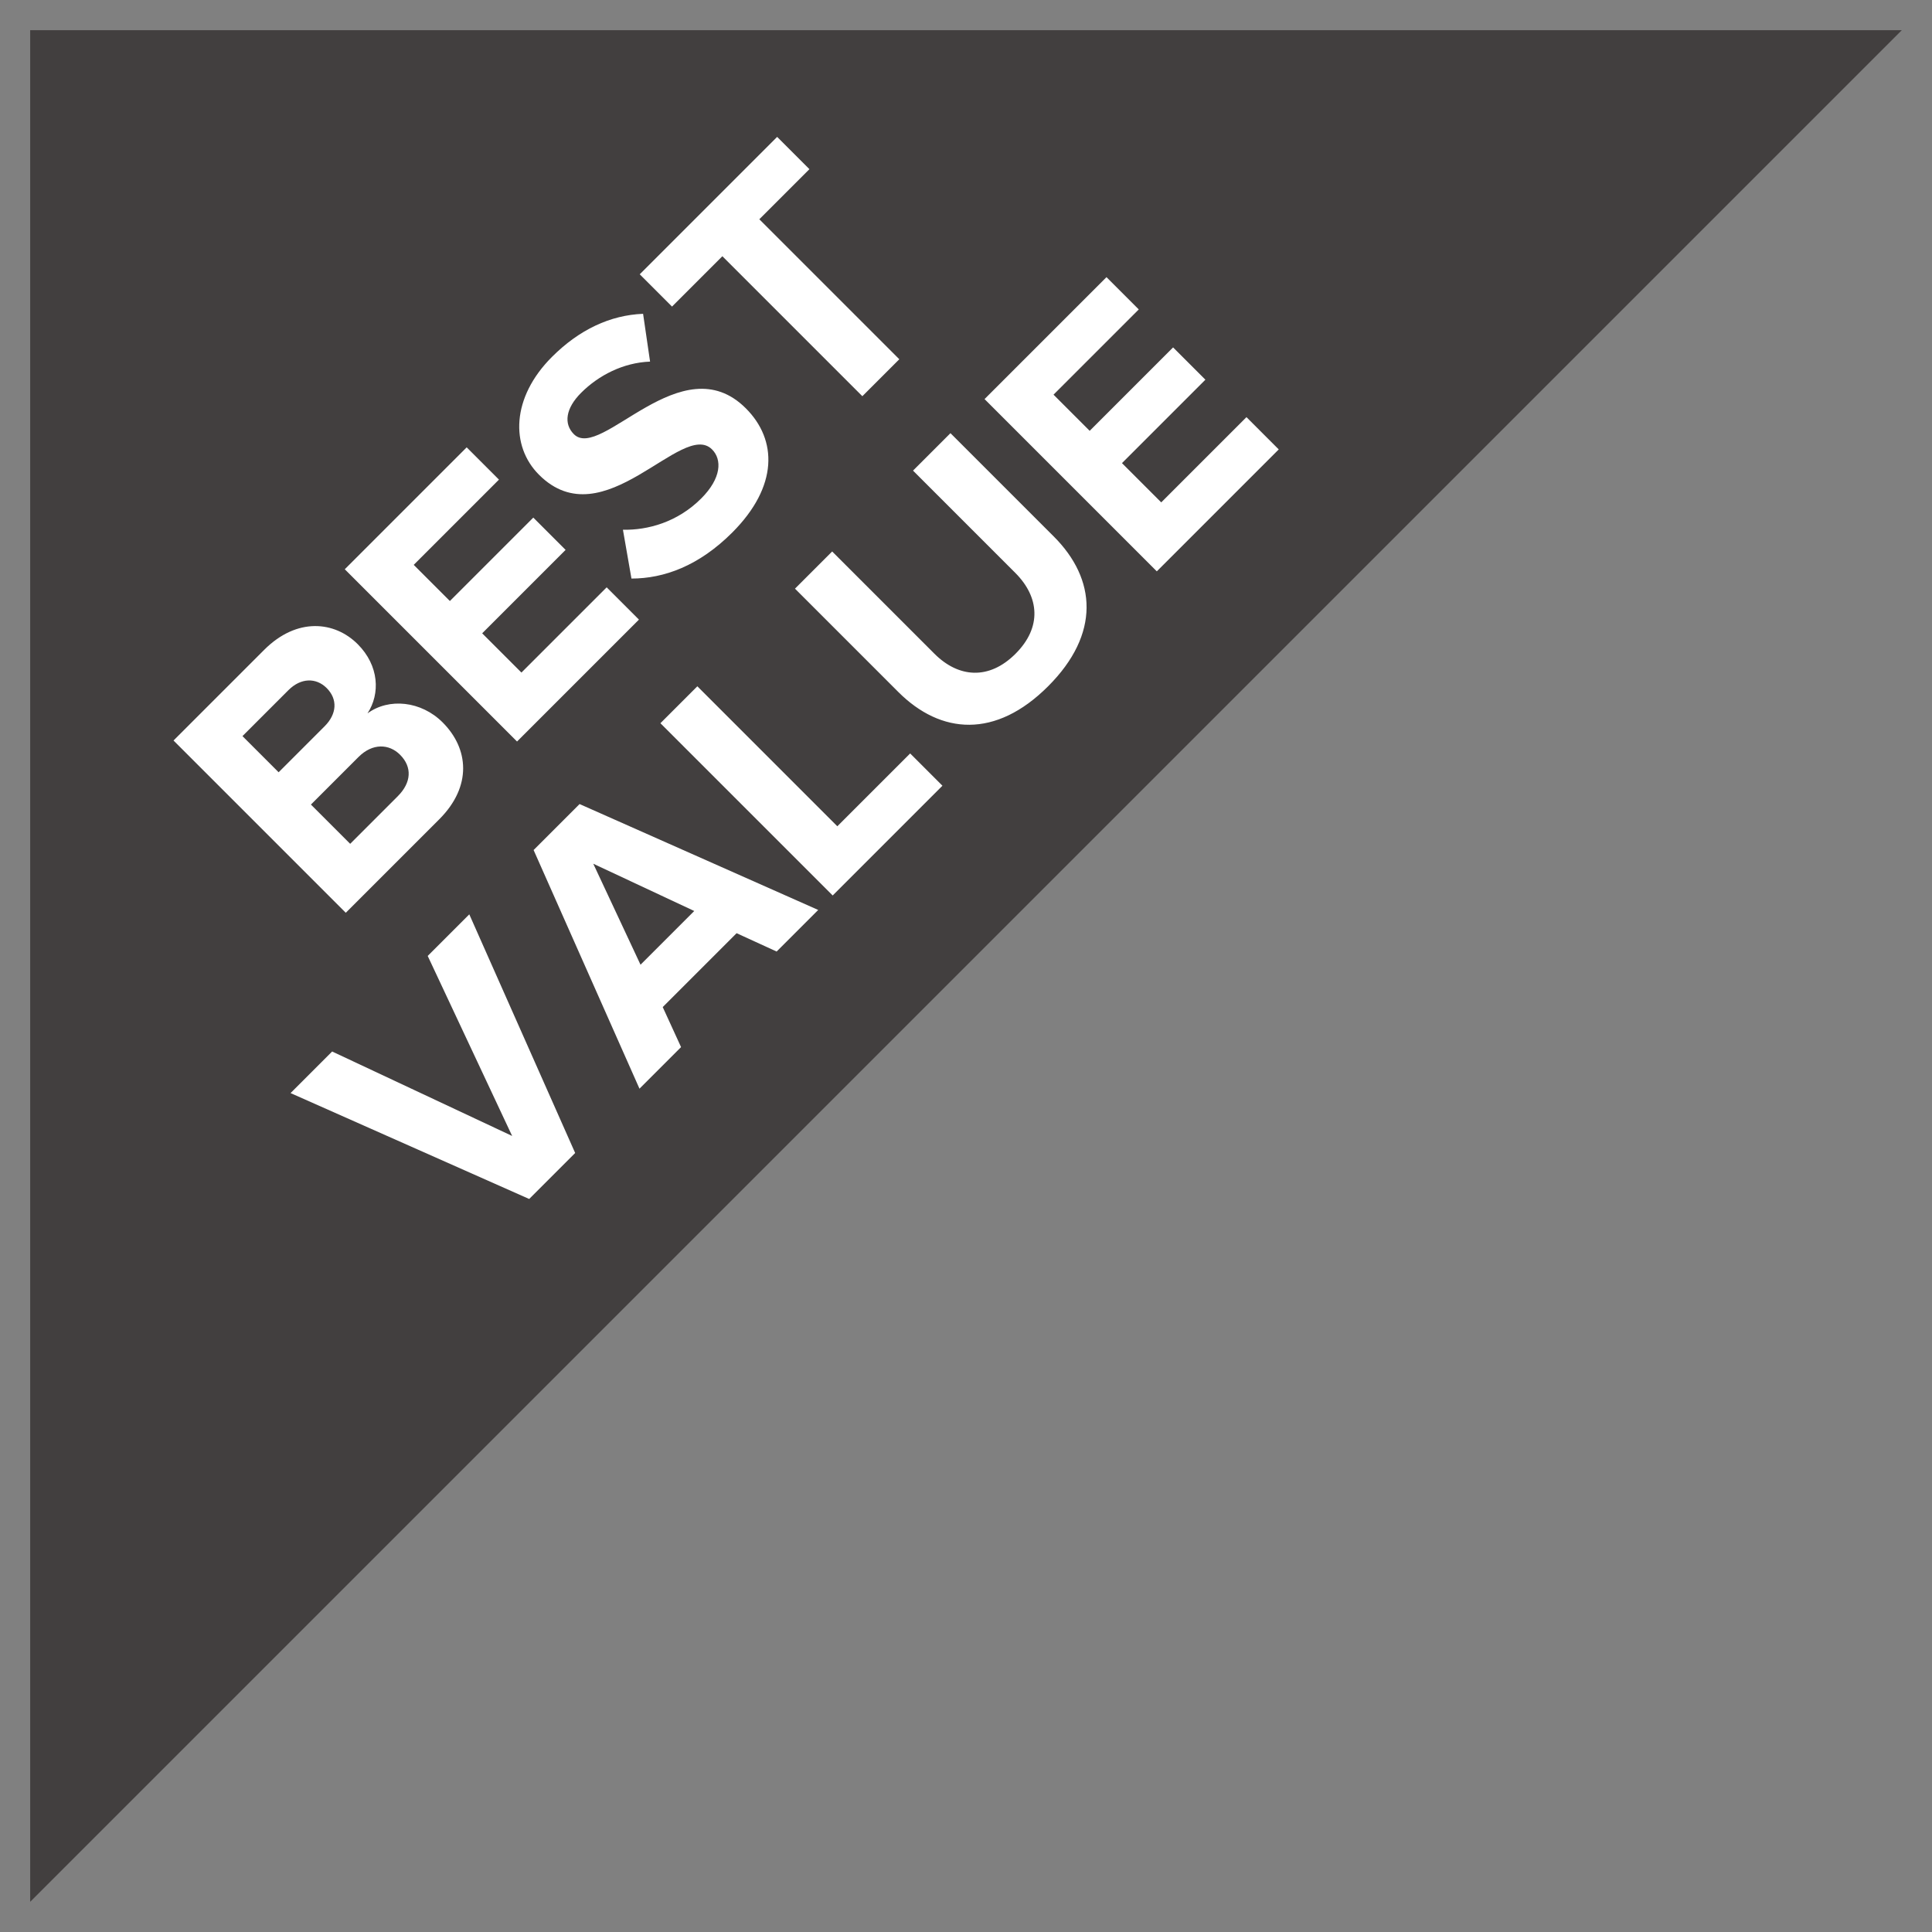
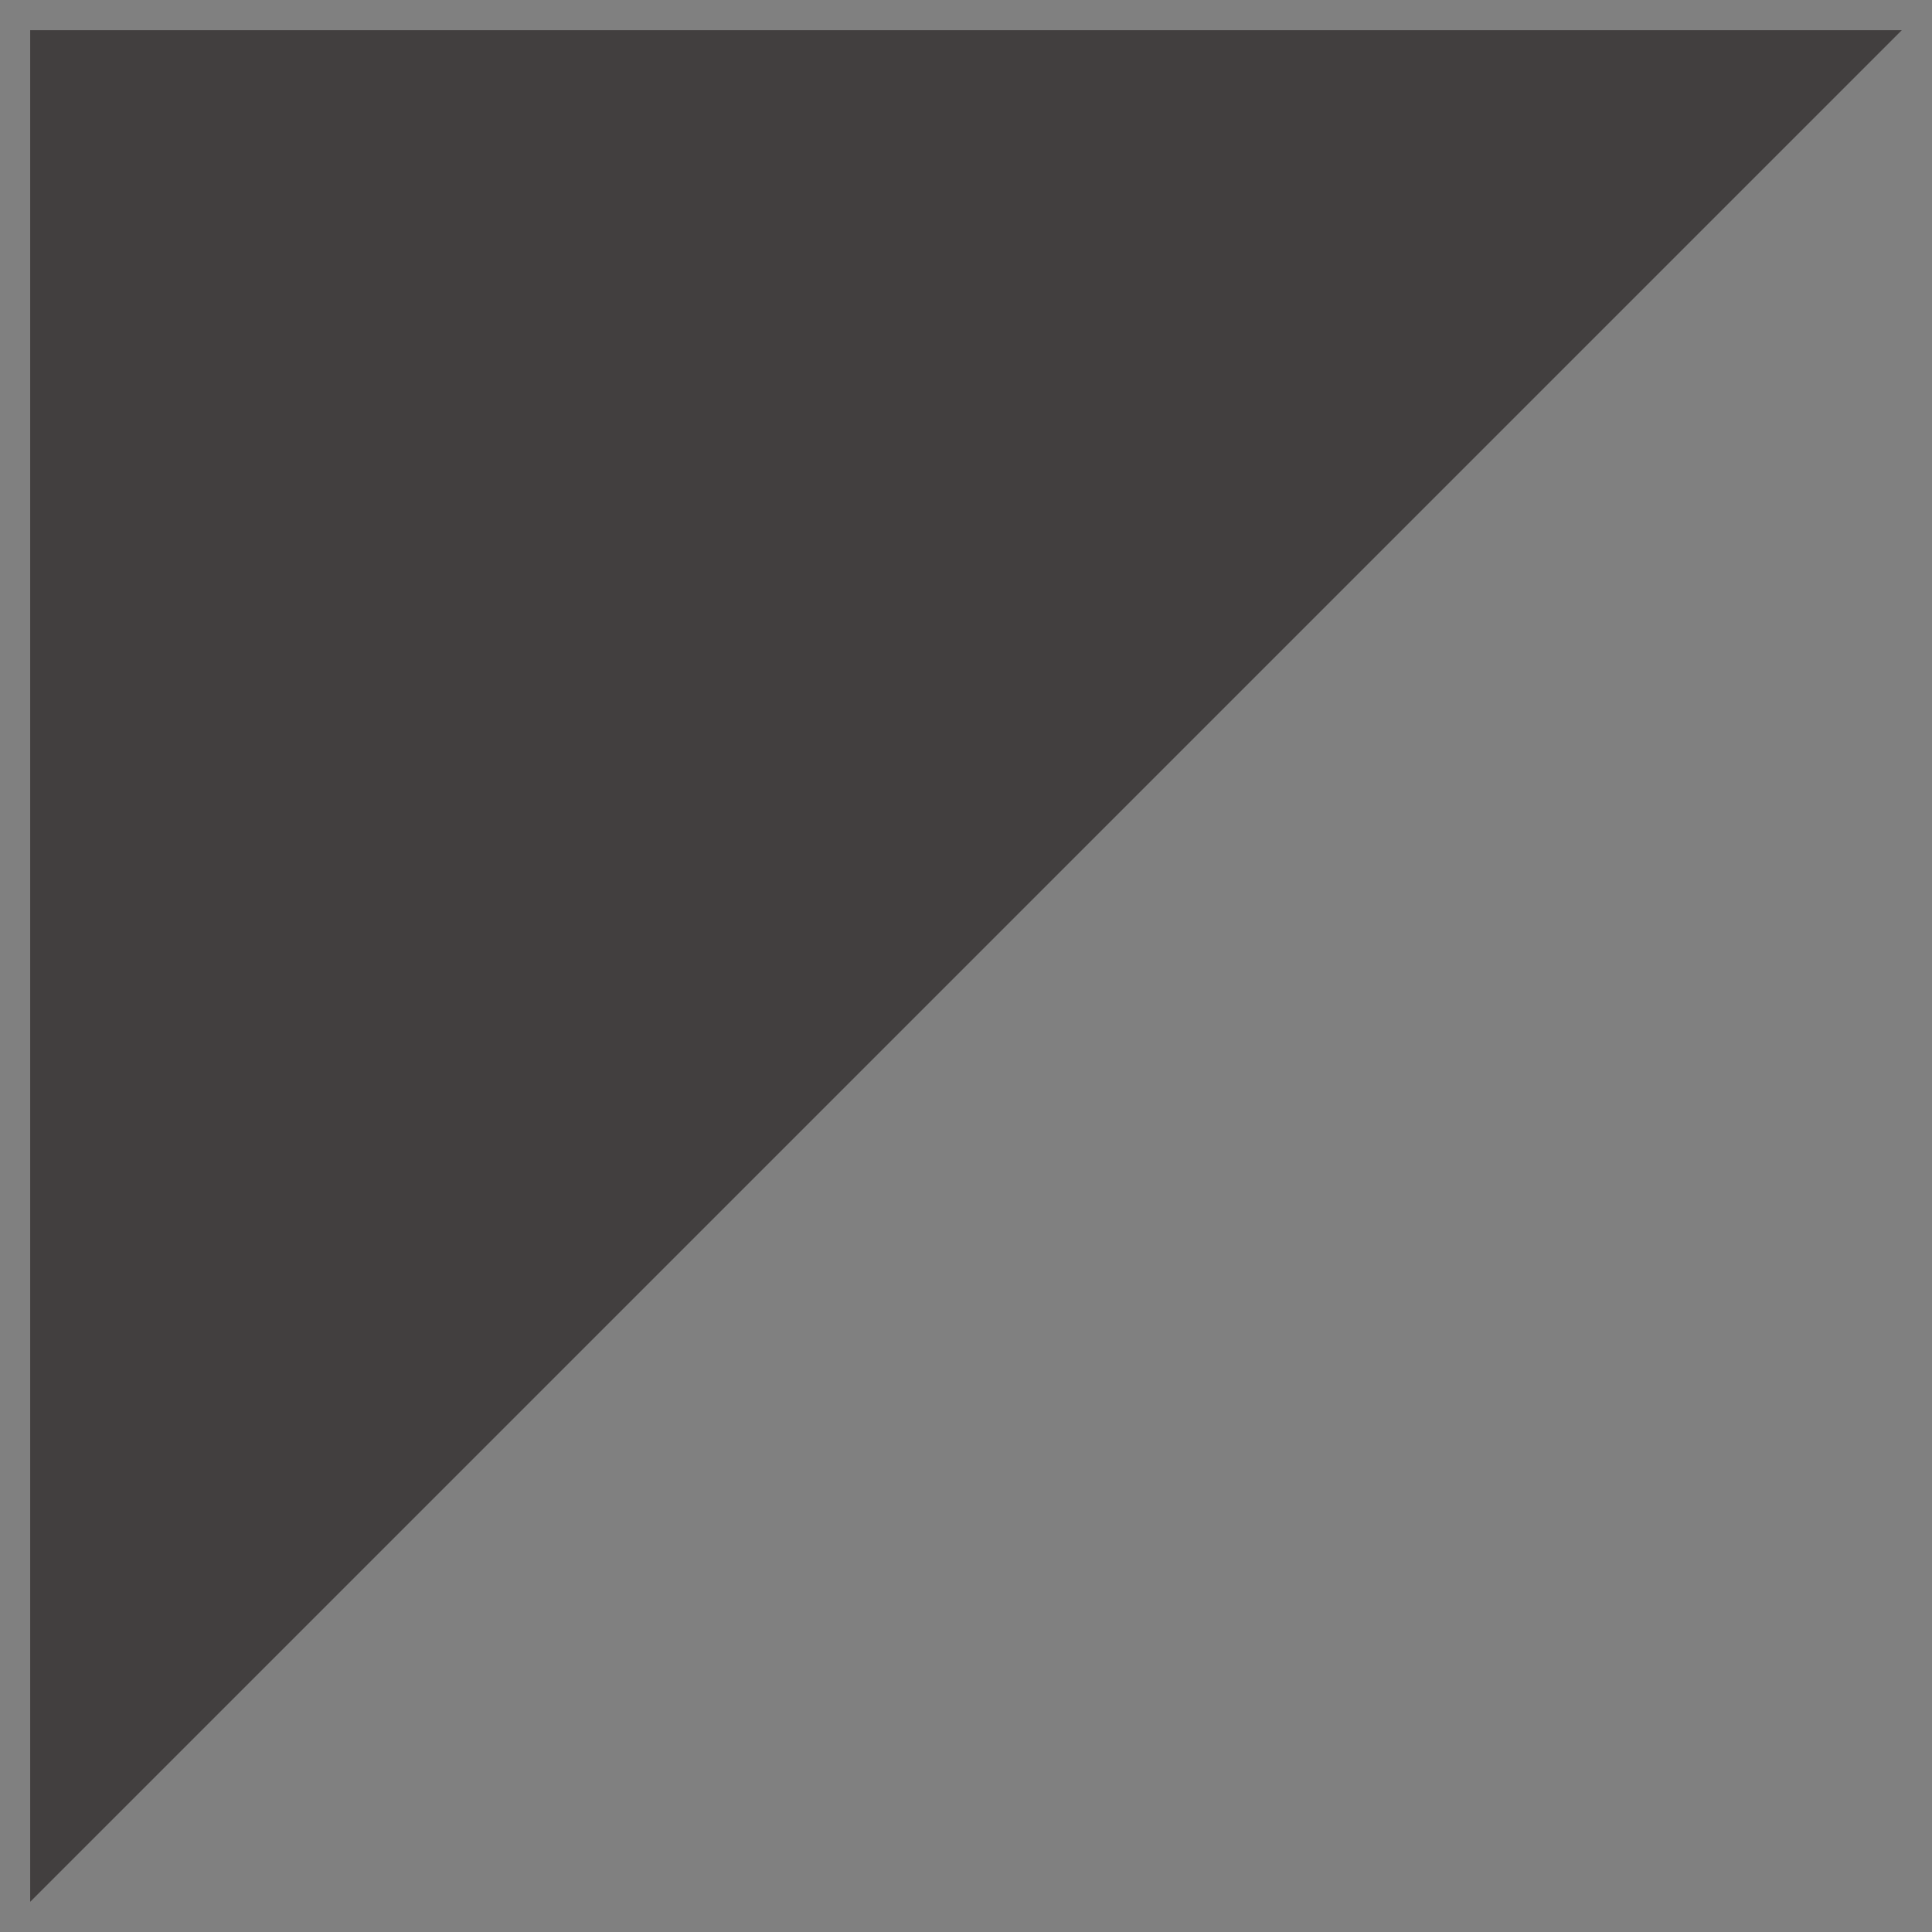
<svg xmlns="http://www.w3.org/2000/svg" width="64px" height="64px" viewBox="0 0 64 64" version="1.1">
  <rect x="0" y="0" width="64" height="64" fill="#808080" stroke="none" />
  <title>AC4D57C0-3EA8-414B-AF36-E6BAD95052F2@1x</title>
  <g id="Page-1" stroke="none" stroke-width="1" fill="none" fill-rule="evenodd">
    <g id="assets" transform="translate(-141, -6792)">
      <g id="iconos/best-value" transform="translate(141.42, 6792.42)">
        <polygon id="Path-2" fill="#423F3F" points="0.58 0.58 0.58 62.58 62.58 0.58" />
-         <path d="M12.477,19.771 C14.026,19.771 14.825,18.803 14.825,17.581 C14.825,16.577 14.147,15.742 13.276,15.609 C14.038,15.452 14.668,14.762 14.668,13.758 C14.668,12.681 13.881,11.701 12.344,11.701 L8.097,11.701 L8.097,19.771 L12.477,19.771 Z M11.969,14.907 L9.815,14.907 L9.815,13.213 L11.969,13.213 C12.55,13.213 12.913,13.564 12.913,14.06 C12.913,14.58 12.55,14.907 11.969,14.907 Z M12.042,18.259 L9.815,18.259 L9.815,16.42 L12.042,16.42 C12.707,16.42 13.07,16.831 13.07,17.339 C13.07,17.92 12.683,18.259 12.042,18.259 Z M21.831,19.771 L21.831,18.259 L17.838,18.259 L17.838,16.42 L21.746,16.42 L21.746,14.907 L17.838,14.907 L17.838,13.213 L21.831,13.213 L21.831,11.701 L16.12,11.701 L16.12,19.771 L21.831,19.771 Z M26.054,19.917 C28.22,19.917 29.284,18.803 29.284,17.327 C29.284,14.314 24.65,15.173 24.65,13.903 C24.65,13.419 25.061,13.104 25.787,13.104 C26.61,13.104 27.481,13.383 28.135,13.988 L29.091,12.705 C28.292,11.967 27.227,11.58 25.945,11.58 C24.045,11.58 22.883,12.693 22.883,14.036 C22.883,17.073 27.53,16.093 27.53,17.497 C27.53,17.968 27.082,18.392 26.126,18.392 C25.013,18.392 24.13,17.884 23.561,17.291 L22.617,18.634 C23.38,19.396 24.493,19.917 26.054,19.917 Z M34.028,19.771 L34.028,13.213 L36.375,13.213 L36.375,11.701 L29.938,11.701 L29.938,13.213 L32.297,13.213 L32.297,19.771 L34.028,19.771 Z M7.843,30.771 L10.953,22.701 L9.005,22.701 L6.766,28.896 L4.528,22.701 L2.58,22.701 L5.689,30.771 L7.843,30.771 Z M12.804,30.771 L13.312,29.404 L16.773,29.404 L17.281,30.771 L19.229,30.771 L16.12,22.701 L13.966,22.701 L10.856,30.771 L12.804,30.771 Z M16.301,27.892 L13.784,27.892 L15.043,24.419 L16.301,27.892 Z M25.049,30.771 L25.049,29.259 L21.637,29.259 L21.637,22.701 L19.907,22.701 L19.907,30.771 L25.049,30.771 Z M29.853,30.917 C32.309,30.917 33.495,29.537 33.495,27.541 L33.495,22.701 L31.741,22.701 L31.741,27.492 C31.741,28.618 31.099,29.392 29.853,29.392 C28.607,29.392 27.953,28.618 27.953,27.492 L27.953,22.701 L26.211,22.701 L26.211,27.541 C26.211,29.537 27.397,30.917 29.853,30.917 Z M40.804,30.771 L40.804,29.259 L36.811,29.259 L36.811,27.42 L40.719,27.42 L40.719,25.907 L36.811,25.907 L36.811,24.213 L40.804,24.213 L40.804,22.701 L35.092,22.701 L35.092,30.771 L40.804,30.771 Z" id="BESTVALUE" fill="#FFFFFF" fill-rule="nonzero" transform="translate(21.692, 21.248) rotate(-45) translate(-21.692, -21.248) " />
      </g>
    </g>
  </g>
</svg>